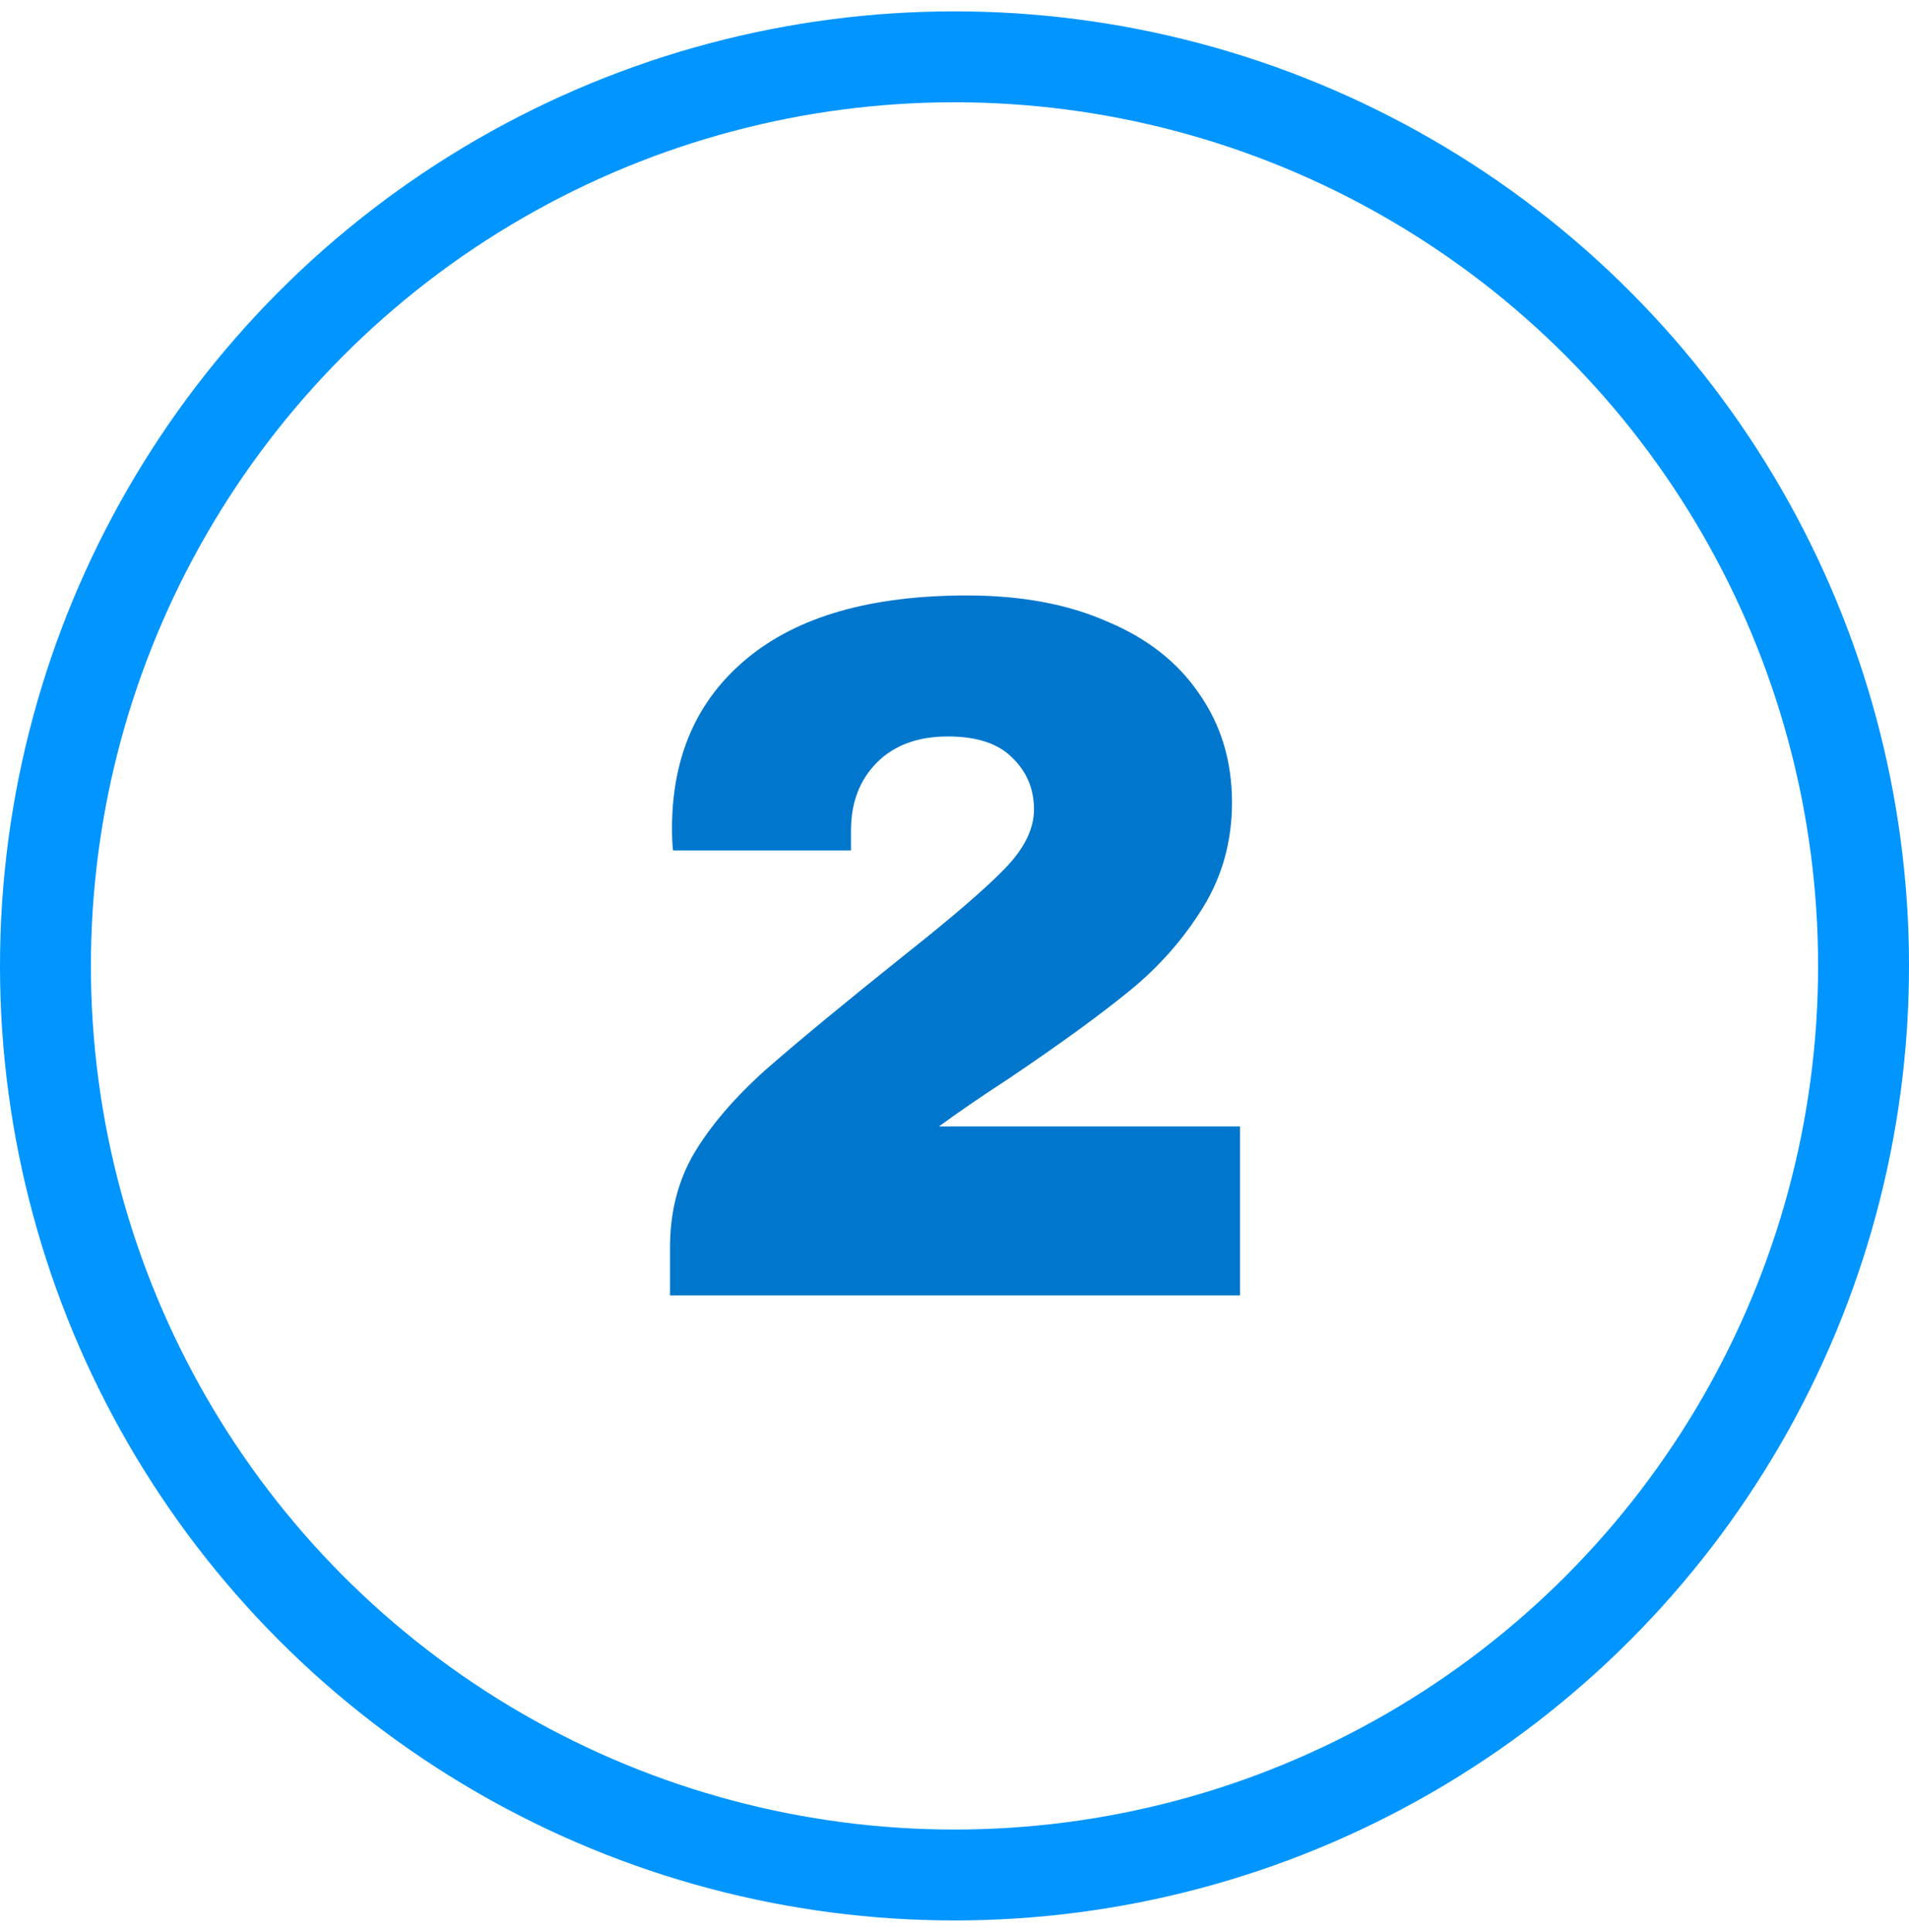
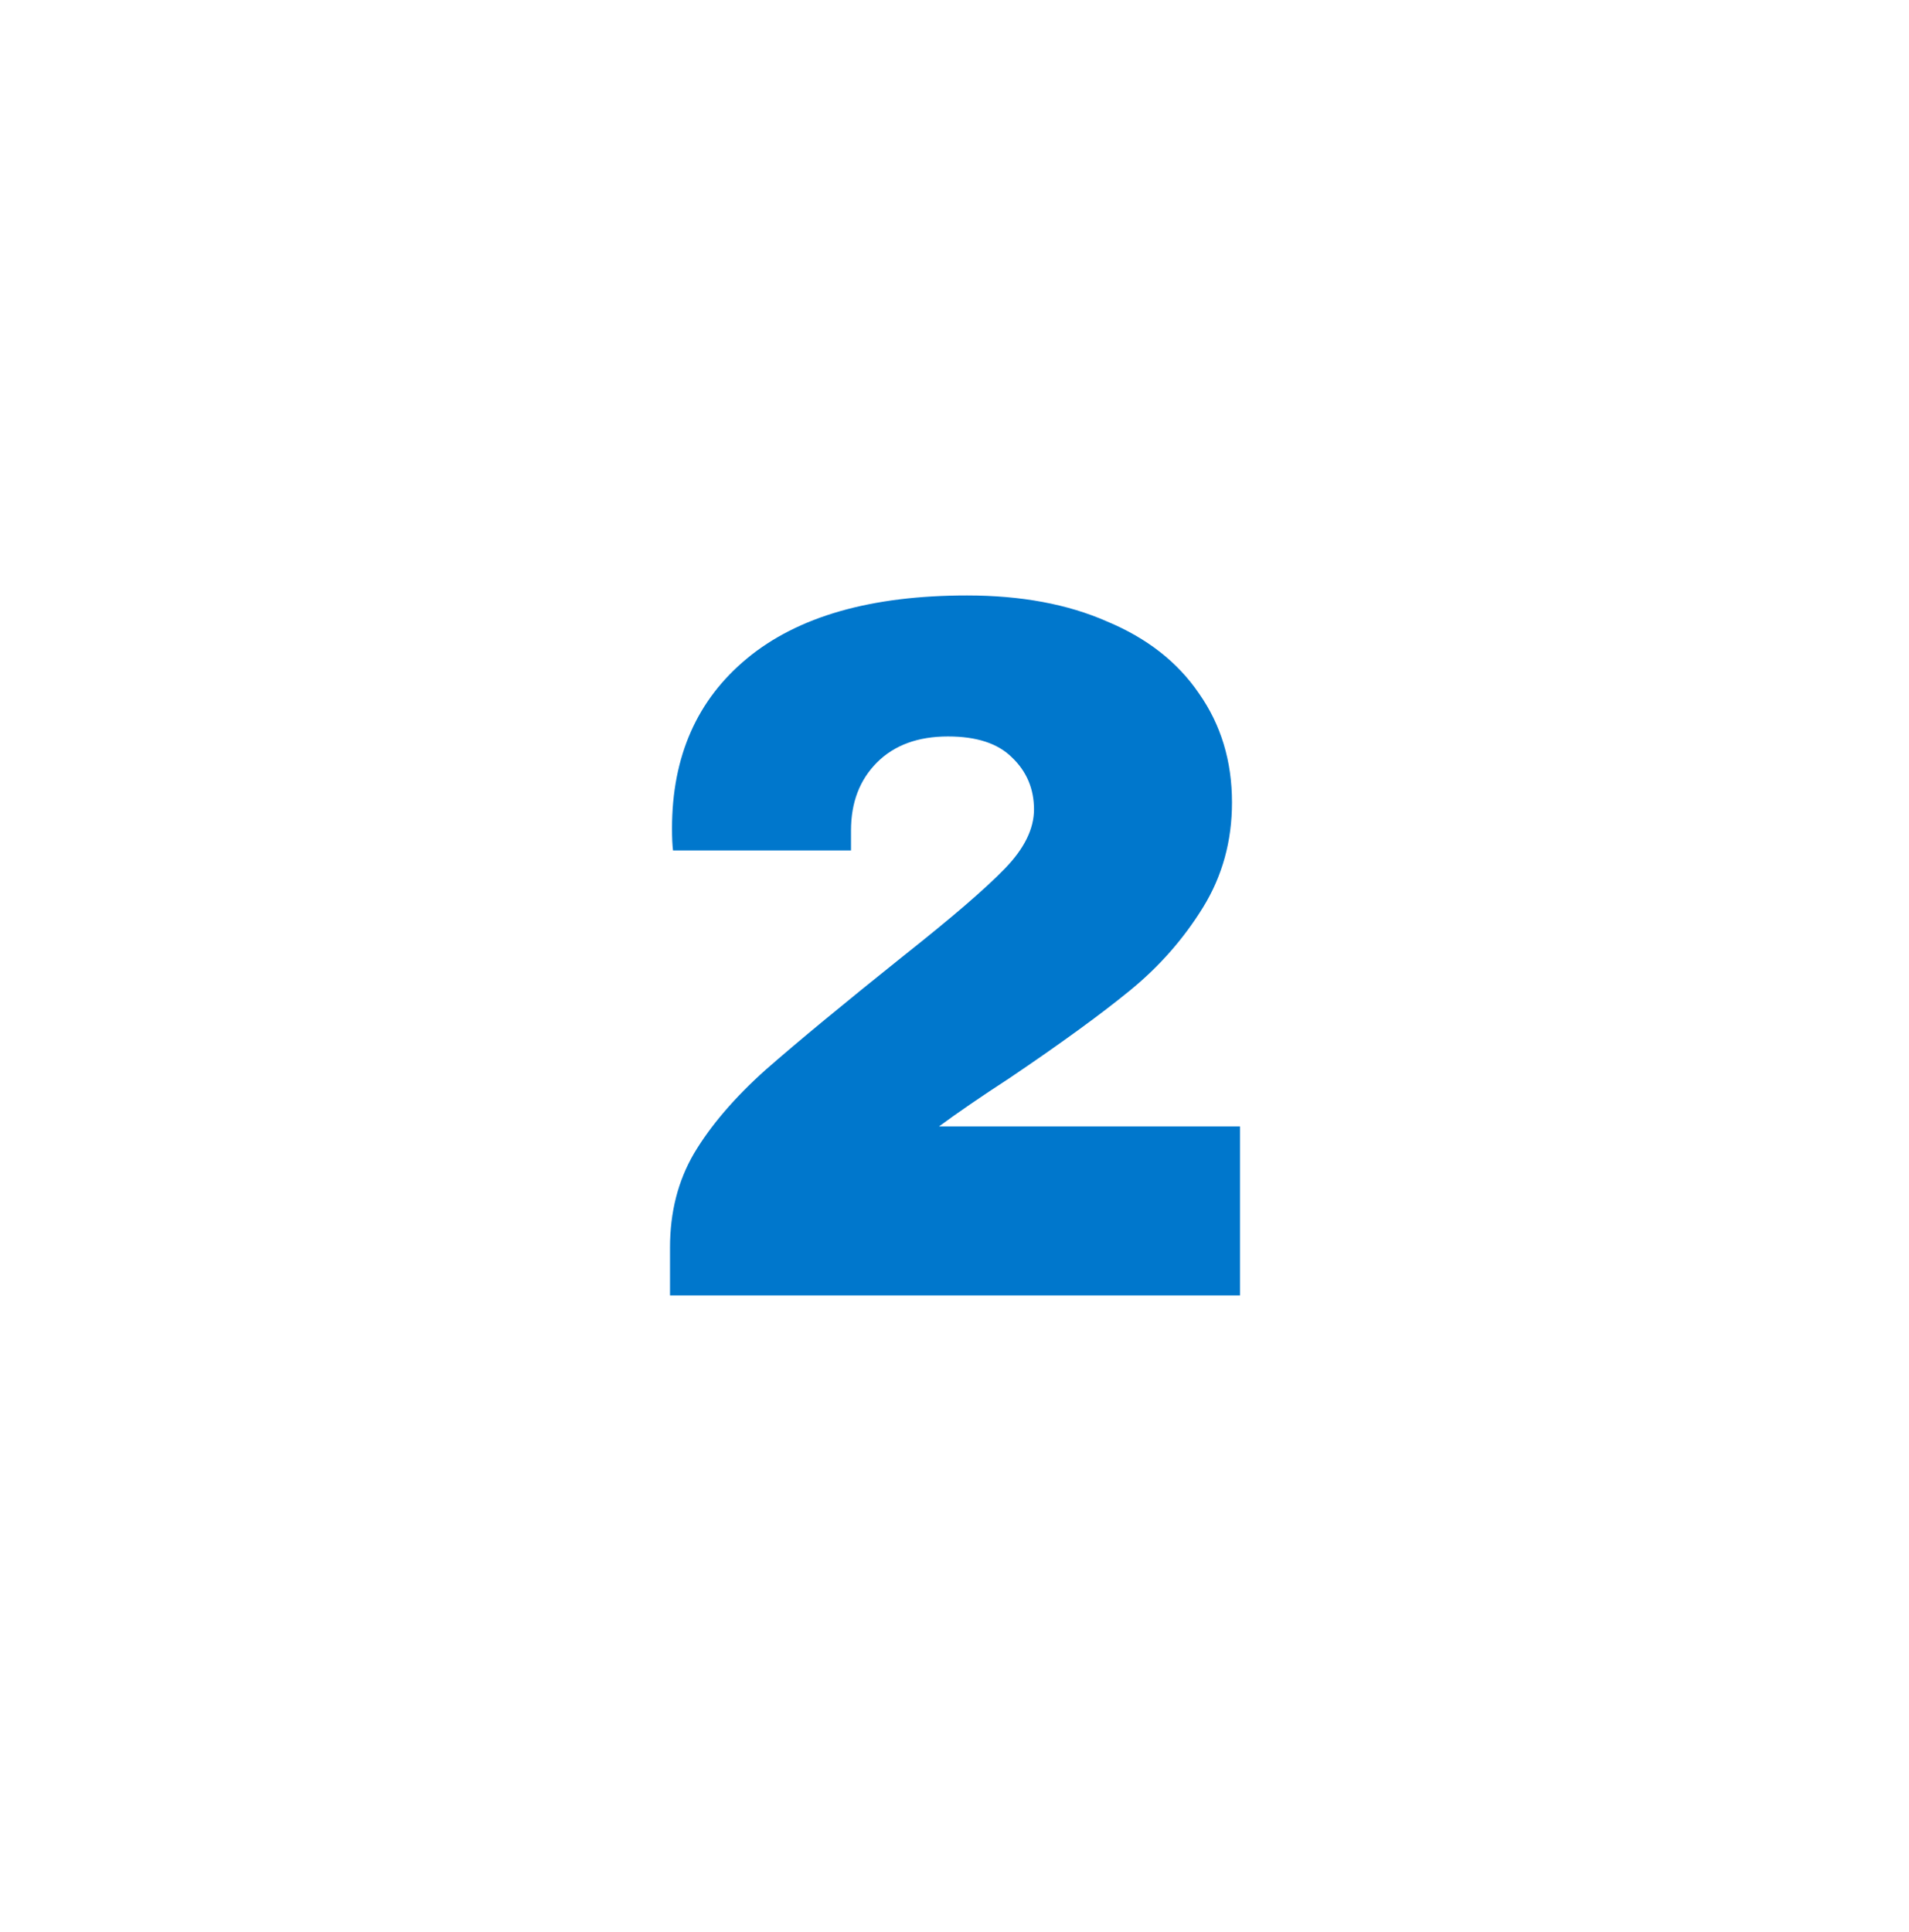
<svg xmlns="http://www.w3.org/2000/svg" width="84" height="85" viewBox="0 0 84 85" fill="none">
-   <circle cx="42" cy="42.5" r="40" stroke="#0095FF" stroke-width="4" />
  <path d="M42.55 26.2C44.926 26.2 46.98 26.581 48.71 27.344C50.47 28.077 51.819 29.133 52.758 30.512C53.726 31.891 54.21 33.489 54.21 35.308C54.21 37.009 53.785 38.549 52.934 39.928C52.084 41.307 51.013 42.524 49.722 43.58C48.431 44.636 46.657 45.927 44.398 47.452C43.137 48.273 42.11 48.977 41.318 49.564H54.562V57H29.482V54.888C29.482 53.333 29.834 51.955 30.538 50.752C31.271 49.52 32.328 48.288 33.706 47.056C35.114 45.824 37.138 44.152 39.778 42.04C41.89 40.368 43.371 39.092 44.222 38.212C45.073 37.332 45.498 36.467 45.498 35.616C45.498 34.707 45.175 33.944 44.53 33.328C43.914 32.712 42.975 32.404 41.714 32.404C40.394 32.404 39.353 32.785 38.59 33.548C37.828 34.311 37.446 35.308 37.446 36.54V37.42H29.614C29.585 37.185 29.57 36.863 29.57 36.452C29.57 33.284 30.67 30.791 32.87 28.972C35.099 27.124 38.326 26.2 42.55 26.2Z" fill="#0077CC" />
</svg>